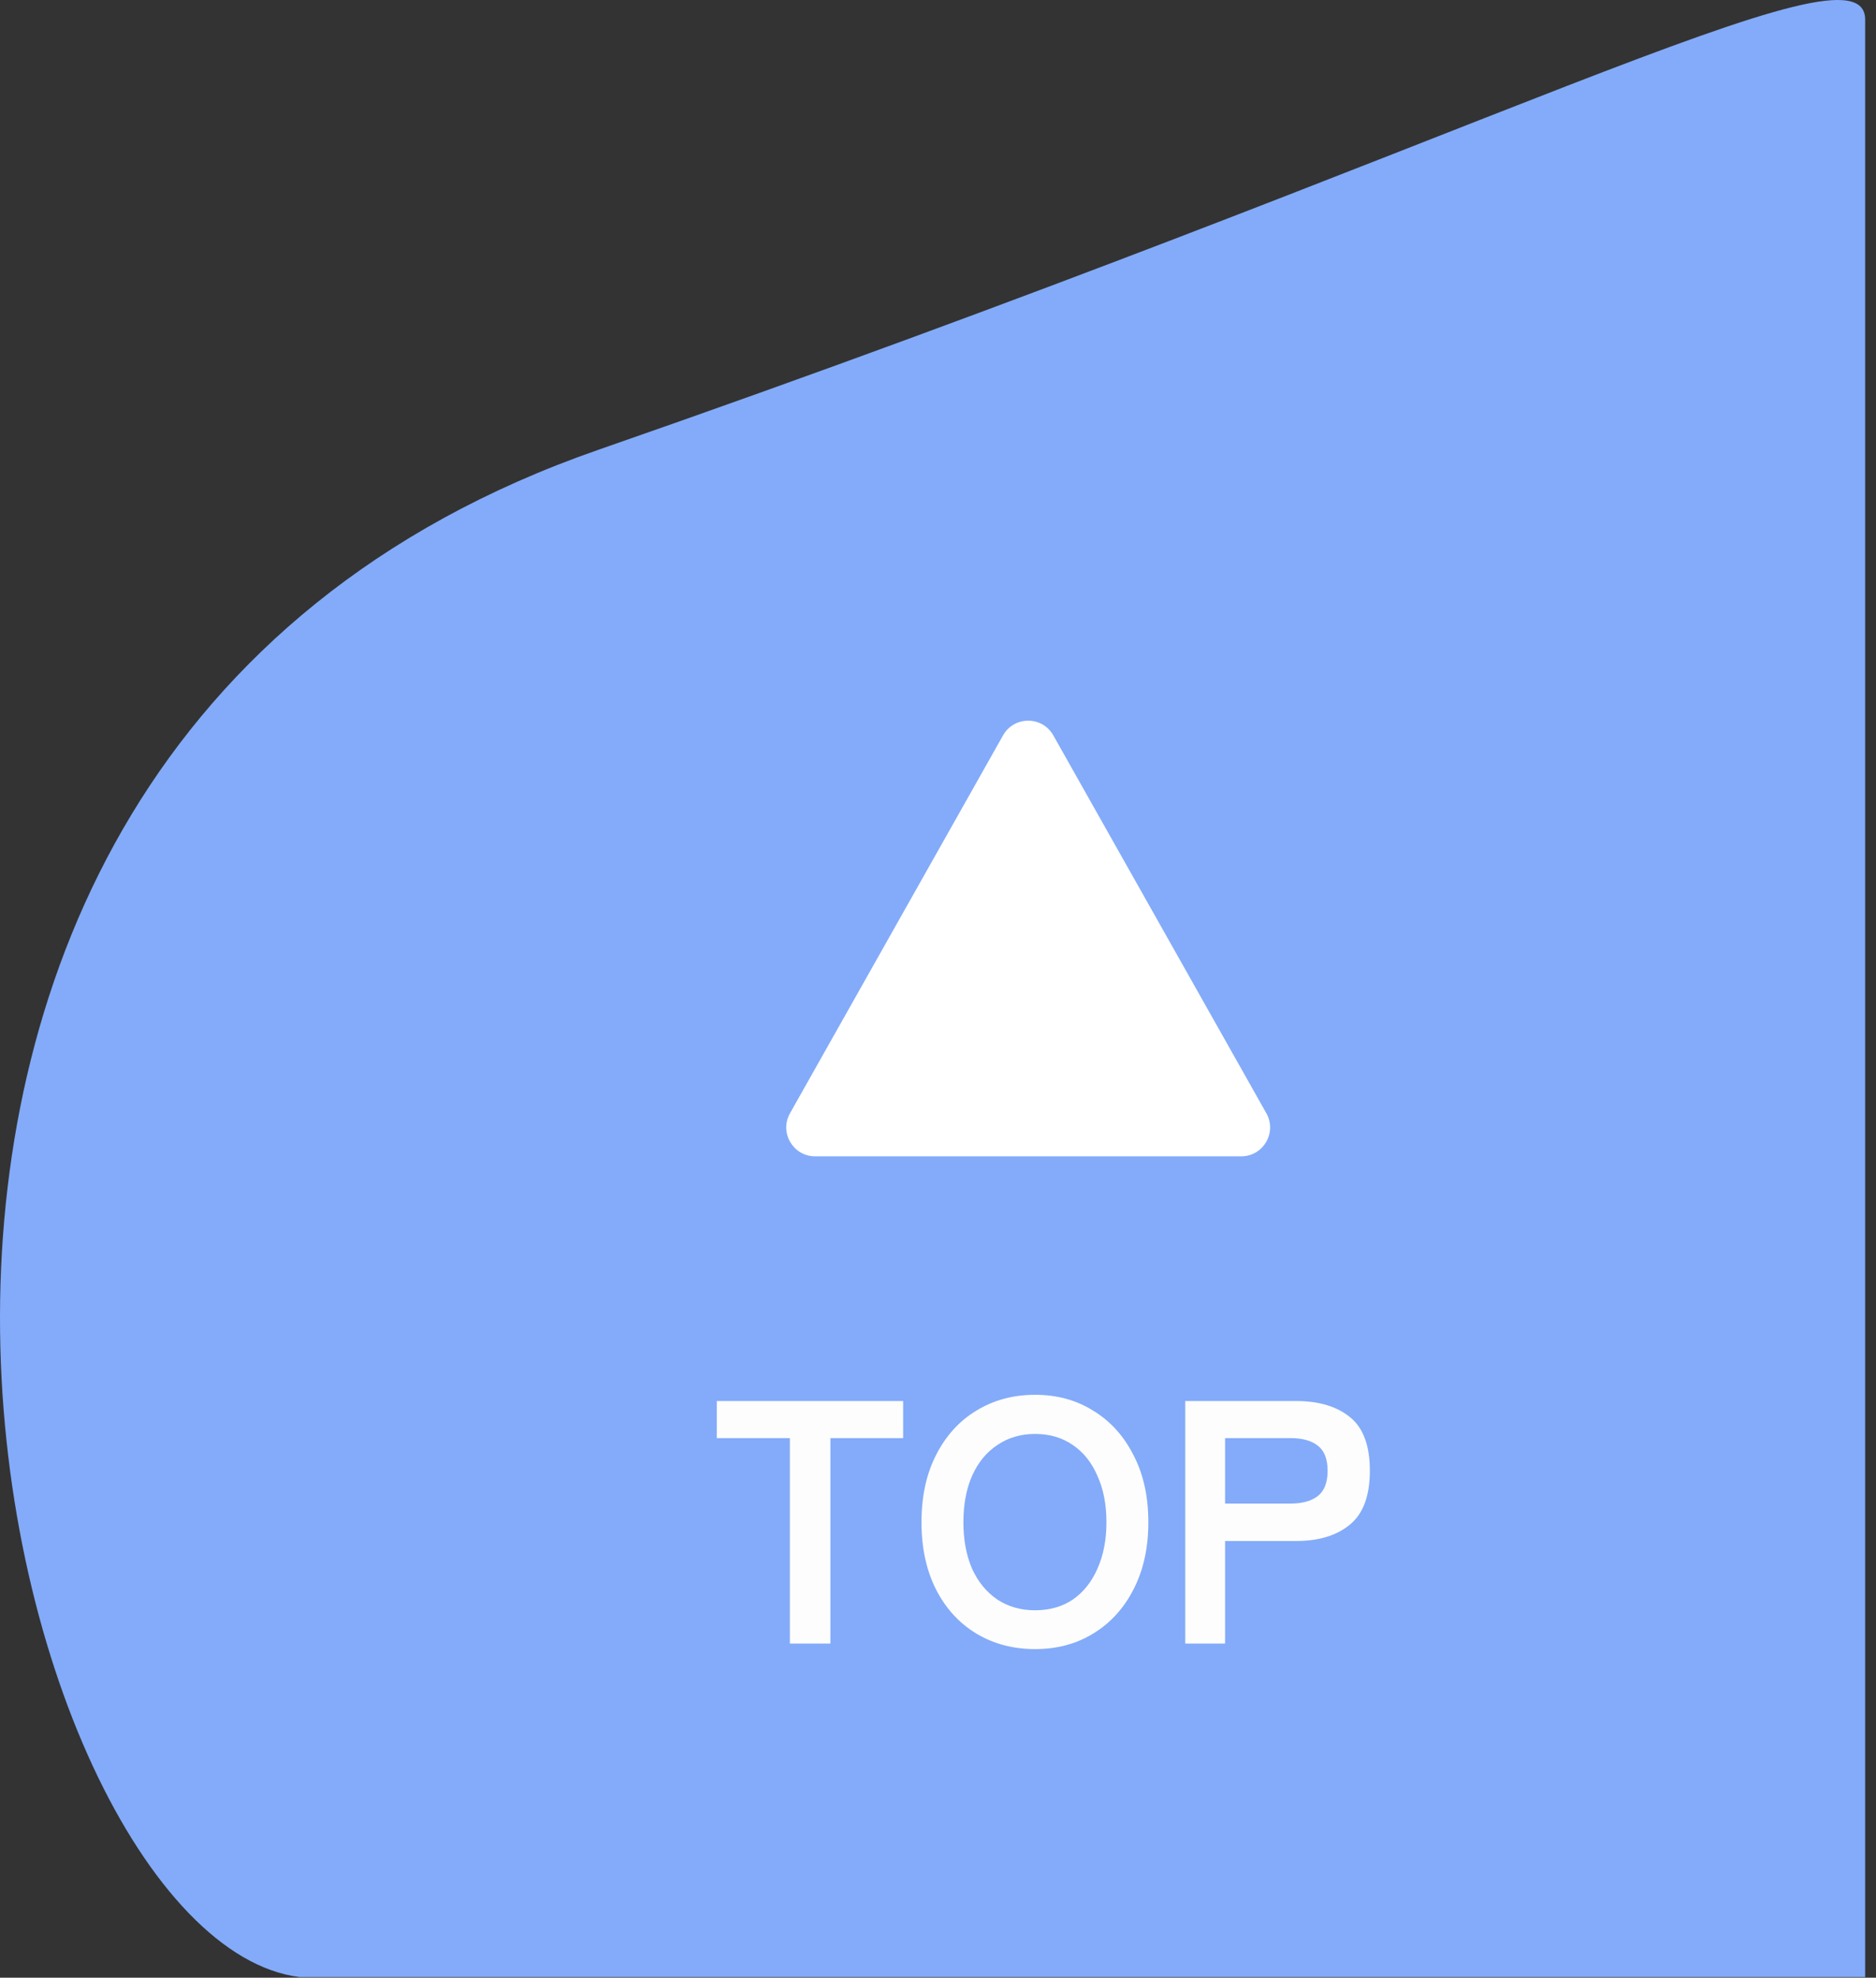
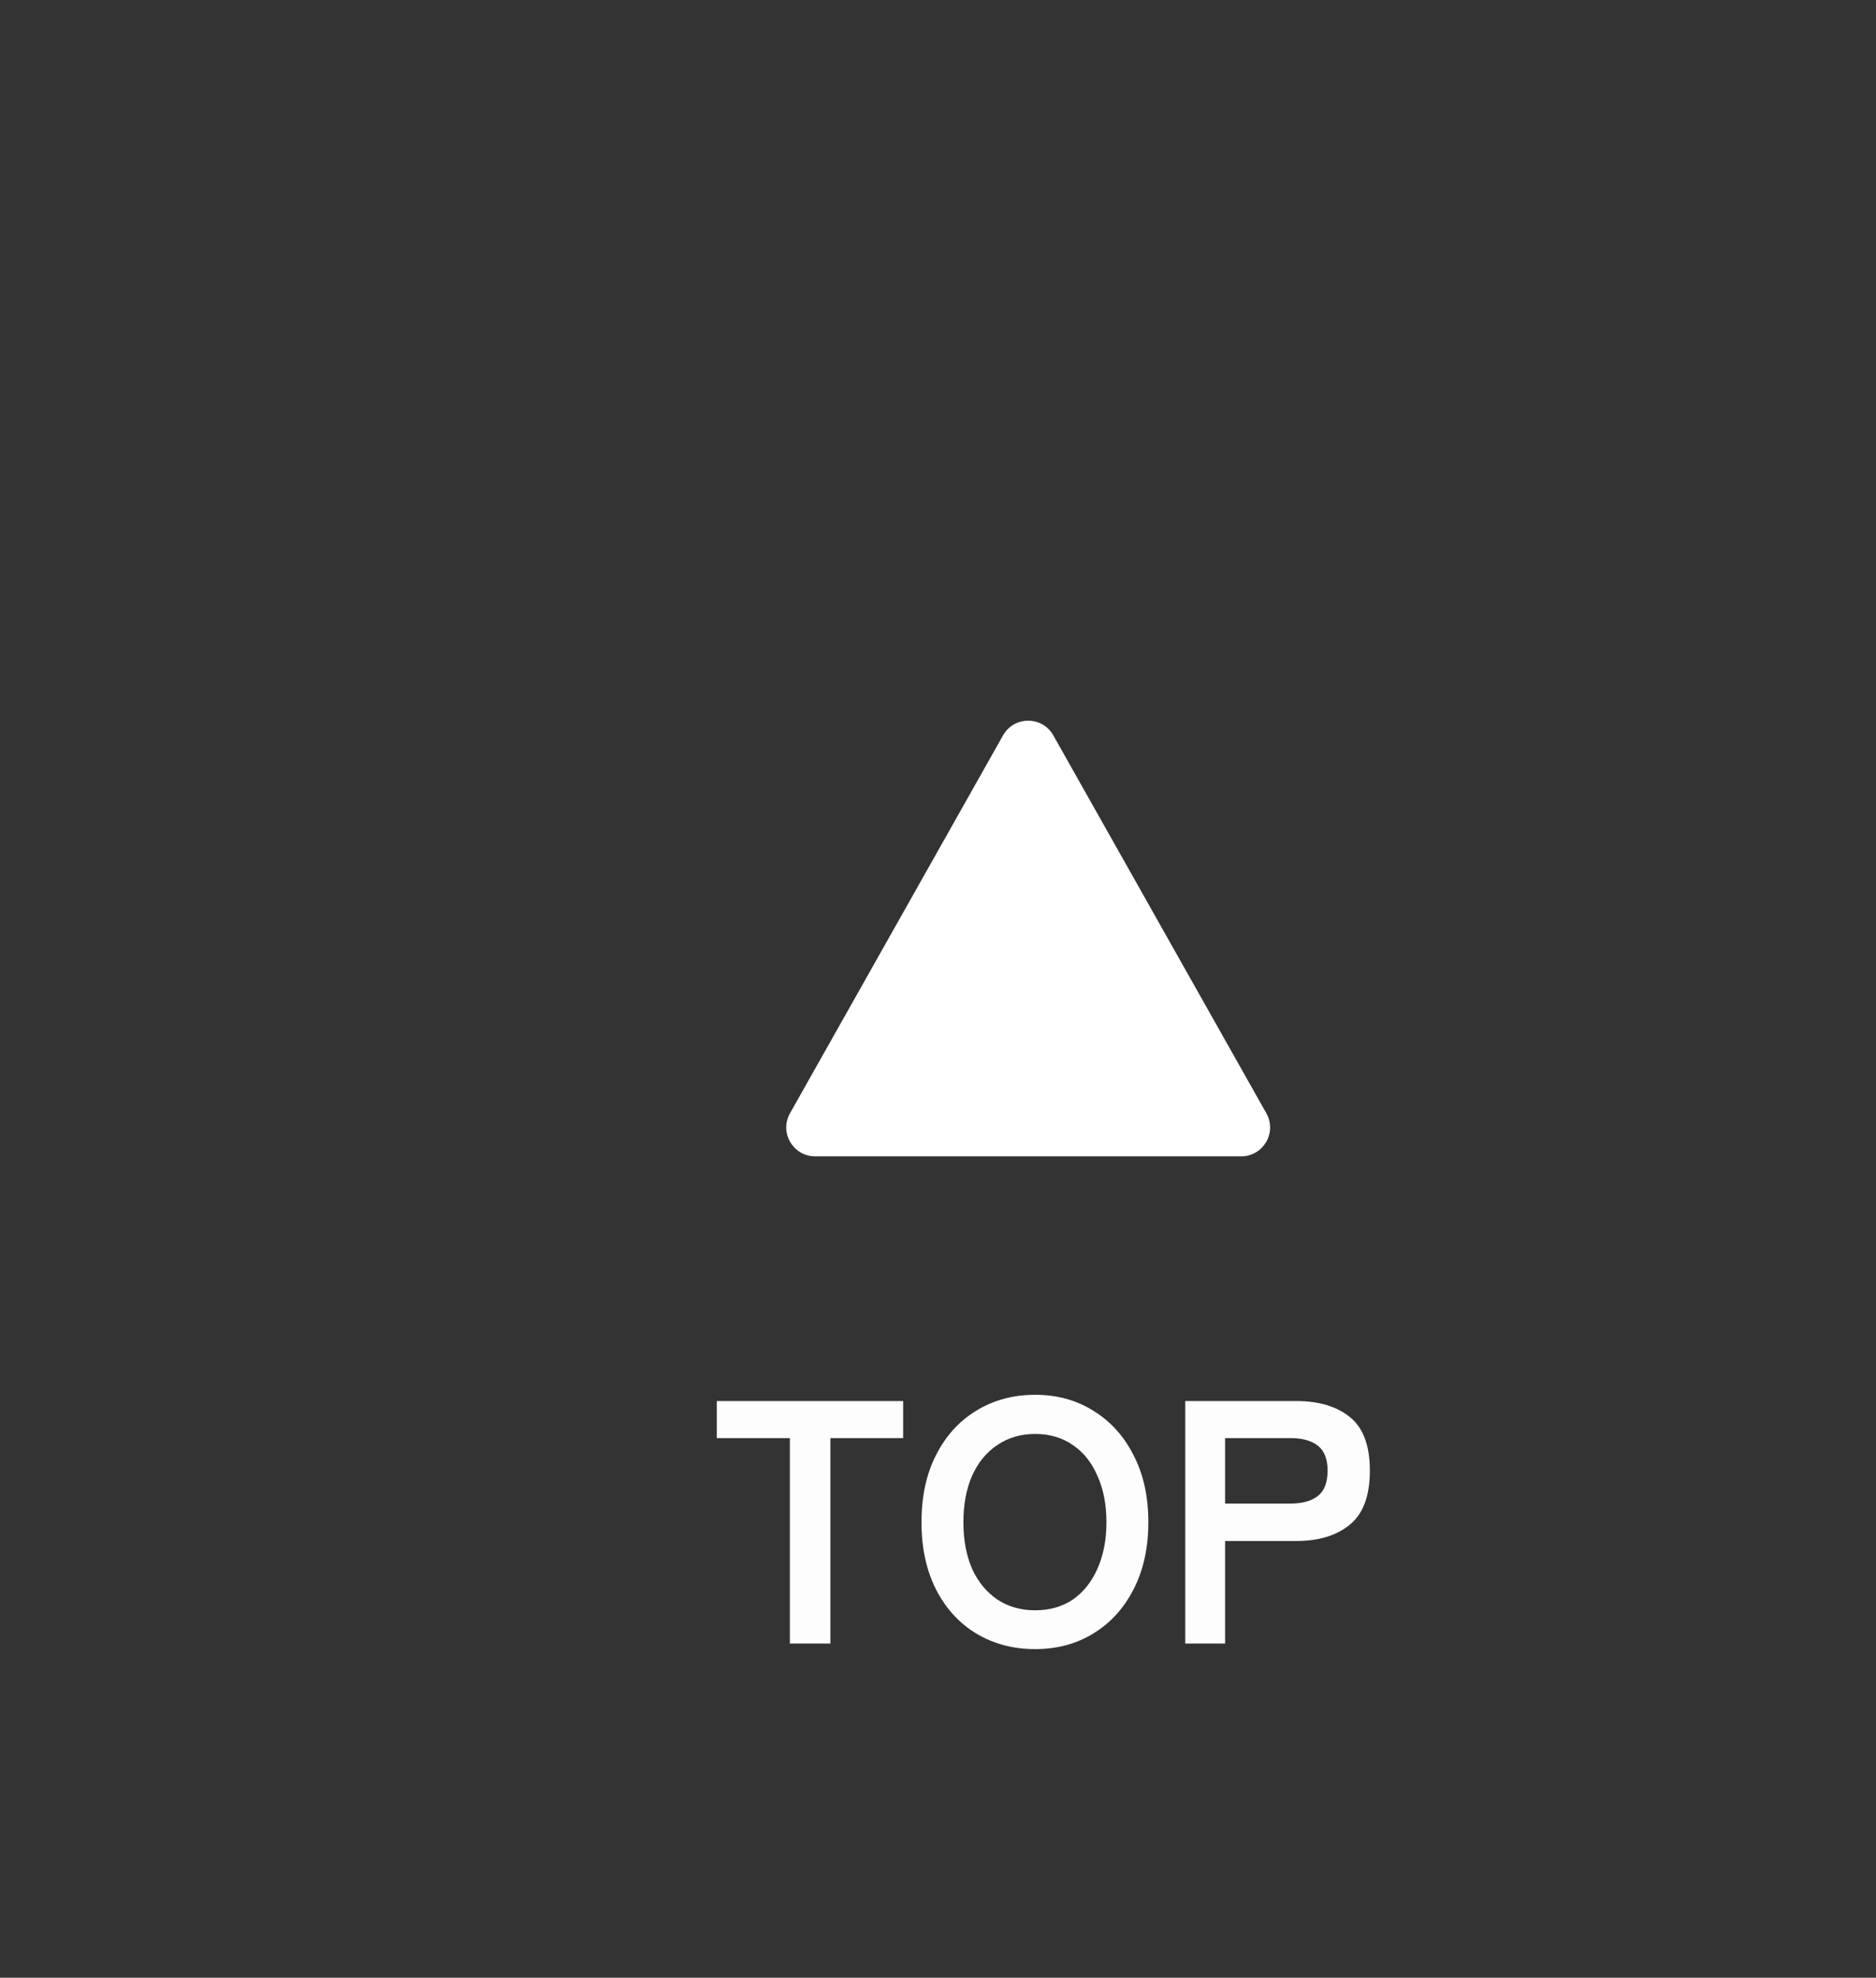
<svg xmlns="http://www.w3.org/2000/svg" width="130" height="137" viewBox="0 0 130 137" fill="none">
  <rect x="0" y="0" width="130" height="137" fill="#333333" stroke="none" />
-   <path d="M20.749 136.953L129.249 136.953L129.249 1.365C129.249 -4.595 103.425 9.617 41.445 31.165C-20.535 52.712 -0.196 134.314 20.749 136.953Z" fill="#83ABF9" />
  <path d="M54.736 113.852V99.62H49.672V97.052H62.584V99.62H57.544V113.852H54.736ZM71.728 114.236C70.208 114.236 68.848 113.876 67.648 113.156C66.464 112.436 65.536 111.42 64.864 110.108C64.192 108.78 63.856 107.228 63.856 105.452C63.856 103.66 64.192 102.108 64.864 100.796C65.536 99.468 66.464 98.444 67.648 97.724C68.848 96.988 70.208 96.62 71.728 96.62C73.248 96.62 74.592 96.988 75.76 97.724C76.944 98.444 77.872 99.468 78.544 100.796C79.232 102.108 79.576 103.66 79.576 105.452C79.576 107.228 79.232 108.78 78.544 110.108C77.872 111.42 76.944 112.436 75.76 113.156C74.592 113.876 73.248 114.236 71.728 114.236ZM71.728 111.548C72.736 111.548 73.608 111.3 74.344 110.804C75.08 110.292 75.648 109.58 76.048 108.668C76.464 107.74 76.672 106.668 76.672 105.452C76.672 104.22 76.464 103.148 76.048 102.236C75.648 101.308 75.08 100.596 74.344 100.1C73.608 99.588 72.736 99.332 71.728 99.332C70.736 99.332 69.864 99.588 69.112 100.1C68.36 100.596 67.776 101.308 67.36 102.236C66.96 103.148 66.76 104.22 66.76 105.452C66.76 106.668 66.96 107.74 67.36 108.668C67.776 109.58 68.36 110.292 69.112 110.804C69.864 111.3 70.736 111.548 71.728 111.548ZM82.134 113.852V97.052H89.814C91.382 97.052 92.622 97.42 93.534 98.156C94.462 98.892 94.926 100.132 94.926 101.876C94.926 103.62 94.462 104.868 93.534 105.62C92.622 106.372 91.382 106.748 89.814 106.748H84.894V113.852H82.134ZM84.894 104.156H89.43C90.246 104.156 90.878 103.98 91.326 103.628C91.774 103.276 91.998 102.692 91.998 101.876C91.998 101.076 91.774 100.5 91.326 100.148C90.878 99.796 90.246 99.62 89.43 99.62H84.894V104.156Z" fill="#FDFDFD" />
-   <path d="M69.507 50.941C70.272 49.584 72.226 49.584 72.991 50.941L87.754 77.119C88.506 78.452 87.542 80.102 86.012 80.102H56.486C54.956 80.102 53.992 78.452 54.744 77.119L69.507 50.941Z" fill="white" />
+   <path d="M69.507 50.941C70.272 49.584 72.226 49.584 72.991 50.941L87.754 77.119C88.506 78.452 87.542 80.102 86.012 80.102H56.486C54.956 80.102 53.992 78.452 54.744 77.119L69.507 50.941" fill="white" />
</svg>